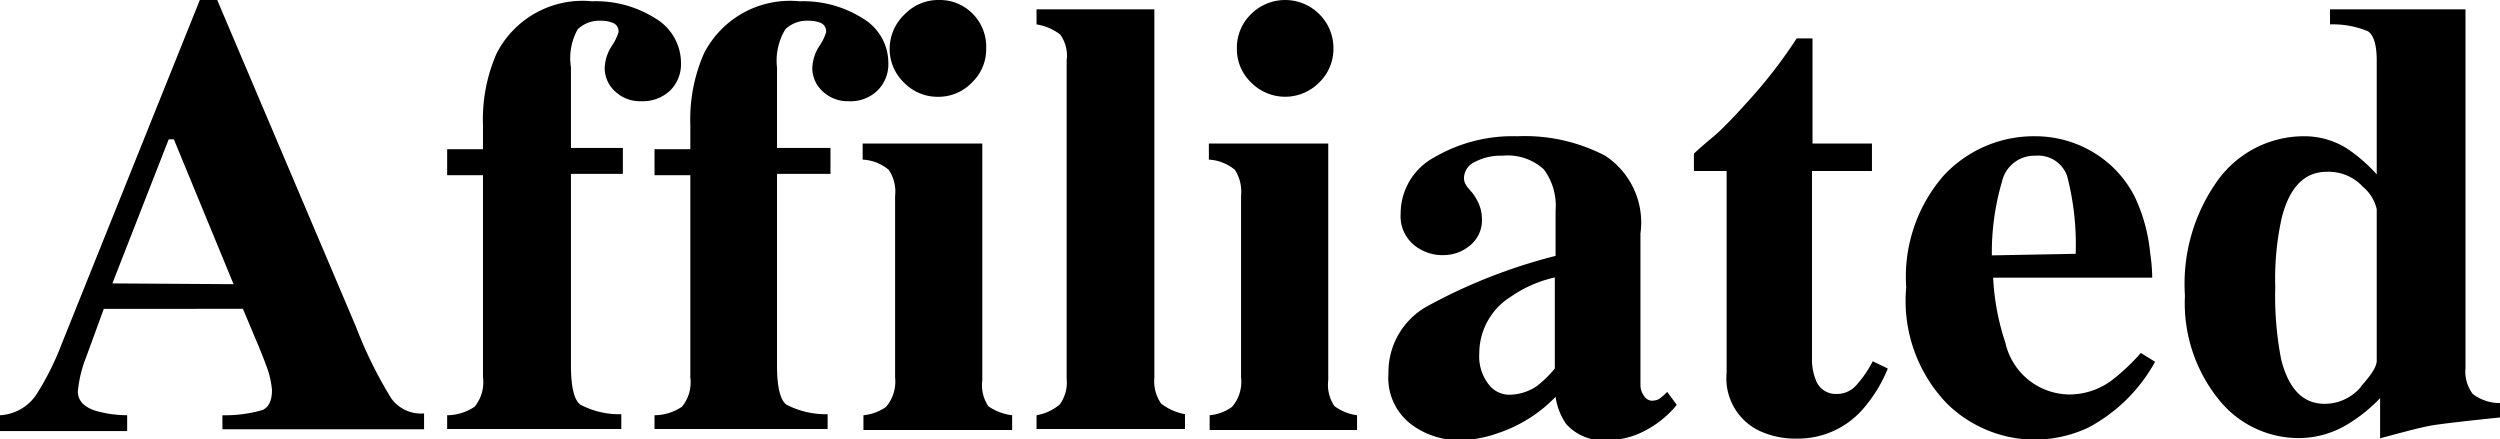
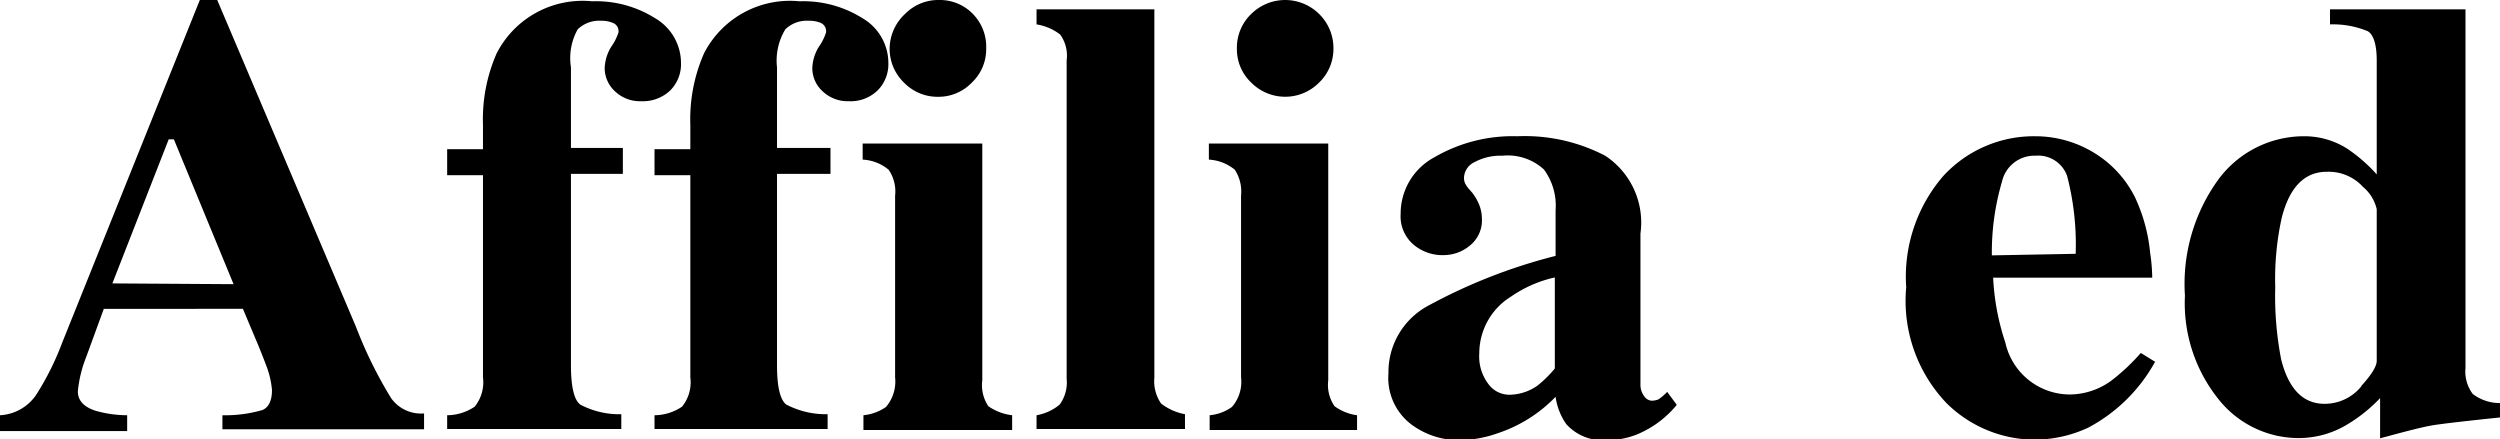
<svg xmlns="http://www.w3.org/2000/svg" id="レイヤー_1" data-name="レイヤー 1" viewBox="0 0 96.33 16.92">
  <path d="M0,16a1.8,1.8,0,0,0,1.39-.78,10.71,10.71,0,0,0,1-2L7.7,0h.67l5.35,12.6a16.44,16.44,0,0,0,1.35,2.74,1.41,1.41,0,0,0,1.27.59v.61H8.57V16a5.14,5.14,0,0,0,1.54-.2c.24-.1.37-.36.37-.77a3.38,3.38,0,0,0-.19-.86c-.08-.22-.19-.5-.32-.82l-.61-1.45H4l-.68,1.86A4.79,4.79,0,0,0,3,15.08q0,.53.69.75A4.5,4.5,0,0,0,4.9,16v.61H0Zm9-5.05L6.7,5.37H6.5L4.33,10.92Z" />
  <path d="M17.23,16a1.92,1.92,0,0,0,1.06-.33,1.49,1.49,0,0,0,.32-1.13V6.75H17.23v-1h1.38V4.8a6.3,6.3,0,0,1,.53-2.75,3.72,3.72,0,0,1,3.68-2,4.27,4.27,0,0,1,2.42.65,2,2,0,0,1,1,1.71,1.43,1.43,0,0,1-.42,1.08,1.53,1.53,0,0,1-1.11.41,1.39,1.39,0,0,1-1-.37,1.21,1.21,0,0,1-.41-.91,1.67,1.67,0,0,1,.26-.83,2,2,0,0,0,.27-.54.34.34,0,0,0-.22-.37,1.12,1.12,0,0,0-.45-.08,1.19,1.19,0,0,0-.9.33A2.26,2.26,0,0,0,22,2.59V5.7H24v1H22v7.37c0,.83.12,1.34.36,1.52a3.2,3.2,0,0,0,1.58.37v.57H17.23Z" />
  <path d="M25.22,16a1.92,1.92,0,0,0,1.06-.33,1.49,1.49,0,0,0,.32-1.13V6.75H25.22v-1H26.6V4.8a6.3,6.3,0,0,1,.53-2.75,3.72,3.72,0,0,1,3.68-2,4.27,4.27,0,0,1,2.42.65,2,2,0,0,1,1,1.71,1.43,1.43,0,0,1-.42,1.08,1.49,1.49,0,0,1-1.1.41,1.4,1.4,0,0,1-1-.37,1.21,1.21,0,0,1-.41-.91,1.67,1.67,0,0,1,.26-.83,2,2,0,0,0,.27-.54.35.35,0,0,0-.21-.37,1.17,1.17,0,0,0-.46-.08,1.19,1.19,0,0,0-.9.33,2.33,2.33,0,0,0-.32,1.47V5.7H32v1H29.94v7.37c0,.83.12,1.34.36,1.52a3.29,3.29,0,0,0,1.59.37v.57H25.22Z" />
  <path d="M33.27,16a1.82,1.82,0,0,0,.87-.32,1.51,1.51,0,0,0,.35-1.14v-7a1.47,1.47,0,0,0-.25-1,1.7,1.7,0,0,0-1-.39V5.53h4.61v9.12a1.47,1.47,0,0,0,.23,1A2,2,0,0,0,39,16v.57H33.27ZM34.87.54A1.8,1.8,0,0,1,36.19,0a1.77,1.77,0,0,1,1.3.54A1.8,1.8,0,0,1,38,1.86a1.77,1.77,0,0,1-.55,1.32,1.78,1.78,0,0,1-1.3.55,1.8,1.8,0,0,1-1.32-.55,1.8,1.8,0,0,1-.55-1.32A1.84,1.84,0,0,1,34.87.54Z" />
  <path d="M39.94,16a1.89,1.89,0,0,0,.89-.41,1.44,1.44,0,0,0,.27-1V2.33a1.39,1.39,0,0,0-.25-1,2,2,0,0,0-.91-.39V.36h4.54V14.55a1.51,1.51,0,0,0,.26,1,2.14,2.14,0,0,0,.92.41v.57H39.94Z" />
  <path d="M46.61,16a1.73,1.73,0,0,0,.86-.32,1.47,1.47,0,0,0,.35-1.14v-7a1.54,1.54,0,0,0-.24-1,1.73,1.73,0,0,0-1-.39V5.53h4.6v9.12a1.46,1.46,0,0,0,.24,1,1.9,1.9,0,0,0,.87.35v.57H46.61ZM48.21.54a1.86,1.86,0,0,1,2.62,0,1.84,1.84,0,0,1,.55,1.32,1.8,1.8,0,0,1-.55,1.32,1.84,1.84,0,0,1-2.62,0,1.77,1.77,0,0,1-.55-1.32A1.8,1.8,0,0,1,48.21.54Z" />
  <path d="M55.05,11.77a21,21,0,0,1,4.89-1.91V8.11a2.35,2.35,0,0,0-.45-1.58A2.06,2.06,0,0,0,57.89,6a2.11,2.11,0,0,0-1.06.24.7.7,0,0,0-.42.61.52.52,0,0,0,.05.23,1.05,1.05,0,0,0,.14.2l.14.16A2,2,0,0,1,57,7.9a1.45,1.45,0,0,1,.1.51,1.24,1.24,0,0,1-.46,1.05,1.58,1.58,0,0,1-1,.37,1.72,1.72,0,0,1-1.18-.41,1.43,1.43,0,0,1-.49-1.18,2.46,2.46,0,0,1,1.3-2.18,6,6,0,0,1,3.2-.81A6.7,6.7,0,0,1,61.85,6,3.08,3.08,0,0,1,63.21,9v5.82a.72.72,0,0,0,.14.44.38.38,0,0,0,.29.18.71.71,0,0,0,.26-.05,2,2,0,0,0,.34-.29l.37.5a3.91,3.91,0,0,1-1.56,1.15,3.12,3.12,0,0,1-1.14.21,1.89,1.89,0,0,1-1.56-.62,2.4,2.4,0,0,1-.41-1.05,5.49,5.49,0,0,1-2.25,1.41,4.47,4.47,0,0,1-1.5.26,3.06,3.06,0,0,1-1.84-.63,2.25,2.25,0,0,1-.85-1.95A2.9,2.9,0,0,1,55.05,11.77Zm4.19,3.09a4.48,4.48,0,0,0,.67-.66V10.69a4.8,4.8,0,0,0-1.69.74A2.57,2.57,0,0,0,57,13.61a1.76,1.76,0,0,0,.36,1.2,1,1,0,0,0,.8.4A1.91,1.91,0,0,0,59.24,14.86Z" />
-   <path d="M65.27,6.59V5.92c.21-.2.48-.43.79-.69s.8-.78,1.17-1.19a19,19,0,0,0,2-2.56h.61V5.53h2.29V6.59H69.82V13.8a2.12,2.12,0,0,0,.15.85.81.81,0,0,0,.78.53,1,1,0,0,0,.78-.34,4.29,4.29,0,0,0,.63-.92l.58.28a5.48,5.48,0,0,1-1,1.61,3.32,3.32,0,0,1-2.52,1.09,3.25,3.25,0,0,1-1.47-.32,2.24,2.24,0,0,1-1.22-2.21V6.59Z" />
  <path d="M74.88,6.78a4.74,4.74,0,0,1,3.55-1.53,4.34,4.34,0,0,1,2.23.62,4.21,4.21,0,0,1,1.6,1.72,6.48,6.48,0,0,1,.59,2.16,6.76,6.76,0,0,1,.08.95H76.8a9.27,9.27,0,0,0,.47,2.5,2.55,2.55,0,0,0,2.48,2,2.74,2.74,0,0,0,1.6-.53,7.83,7.83,0,0,0,1.14-1.07l.55.34a6.32,6.32,0,0,1-2.58,2.54,4.92,4.92,0,0,1-2.18.46A4.86,4.86,0,0,1,75,15.53a5.71,5.71,0,0,1-1.55-4.46A5.94,5.94,0,0,1,74.88,6.78Zm5.1,3a10.5,10.5,0,0,0-.33-3A1.18,1.18,0,0,0,78.43,6a1.28,1.28,0,0,0-1.29,1,9.68,9.68,0,0,0-.39,2.84Z" />
  <path d="M85.49,6.9a4.1,4.1,0,0,1,3.26-1.65,3.08,3.08,0,0,1,1.68.47,6.06,6.06,0,0,1,1.15,1V2.33c0-.6-.12-1-.35-1.13A3.51,3.51,0,0,0,89.78.94V.36H95V14.18a1.44,1.44,0,0,0,.28,1,1.72,1.72,0,0,0,1.1.35v.55c-1.35.14-2.21.24-2.6.3s-1.08.24-2.07.51V15.34a5.93,5.93,0,0,1-1.24,1,3.62,3.62,0,0,1-1.92.54,3.94,3.94,0,0,1-3.06-1.49,5.91,5.91,0,0,1-1.3-4A6.85,6.85,0,0,1,85.49,6.9Zm5.47,8c.42-.46.62-.78.62-1V8.06a1.58,1.58,0,0,0-.53-.86,1.79,1.79,0,0,0-1.4-.58c-.85,0-1.43.59-1.73,1.77a10.93,10.93,0,0,0-.25,2.68,12.73,12.73,0,0,0,.23,2.79c.29,1.14.85,1.7,1.67,1.7A1.82,1.82,0,0,0,91,14.87Z" />
</svg>